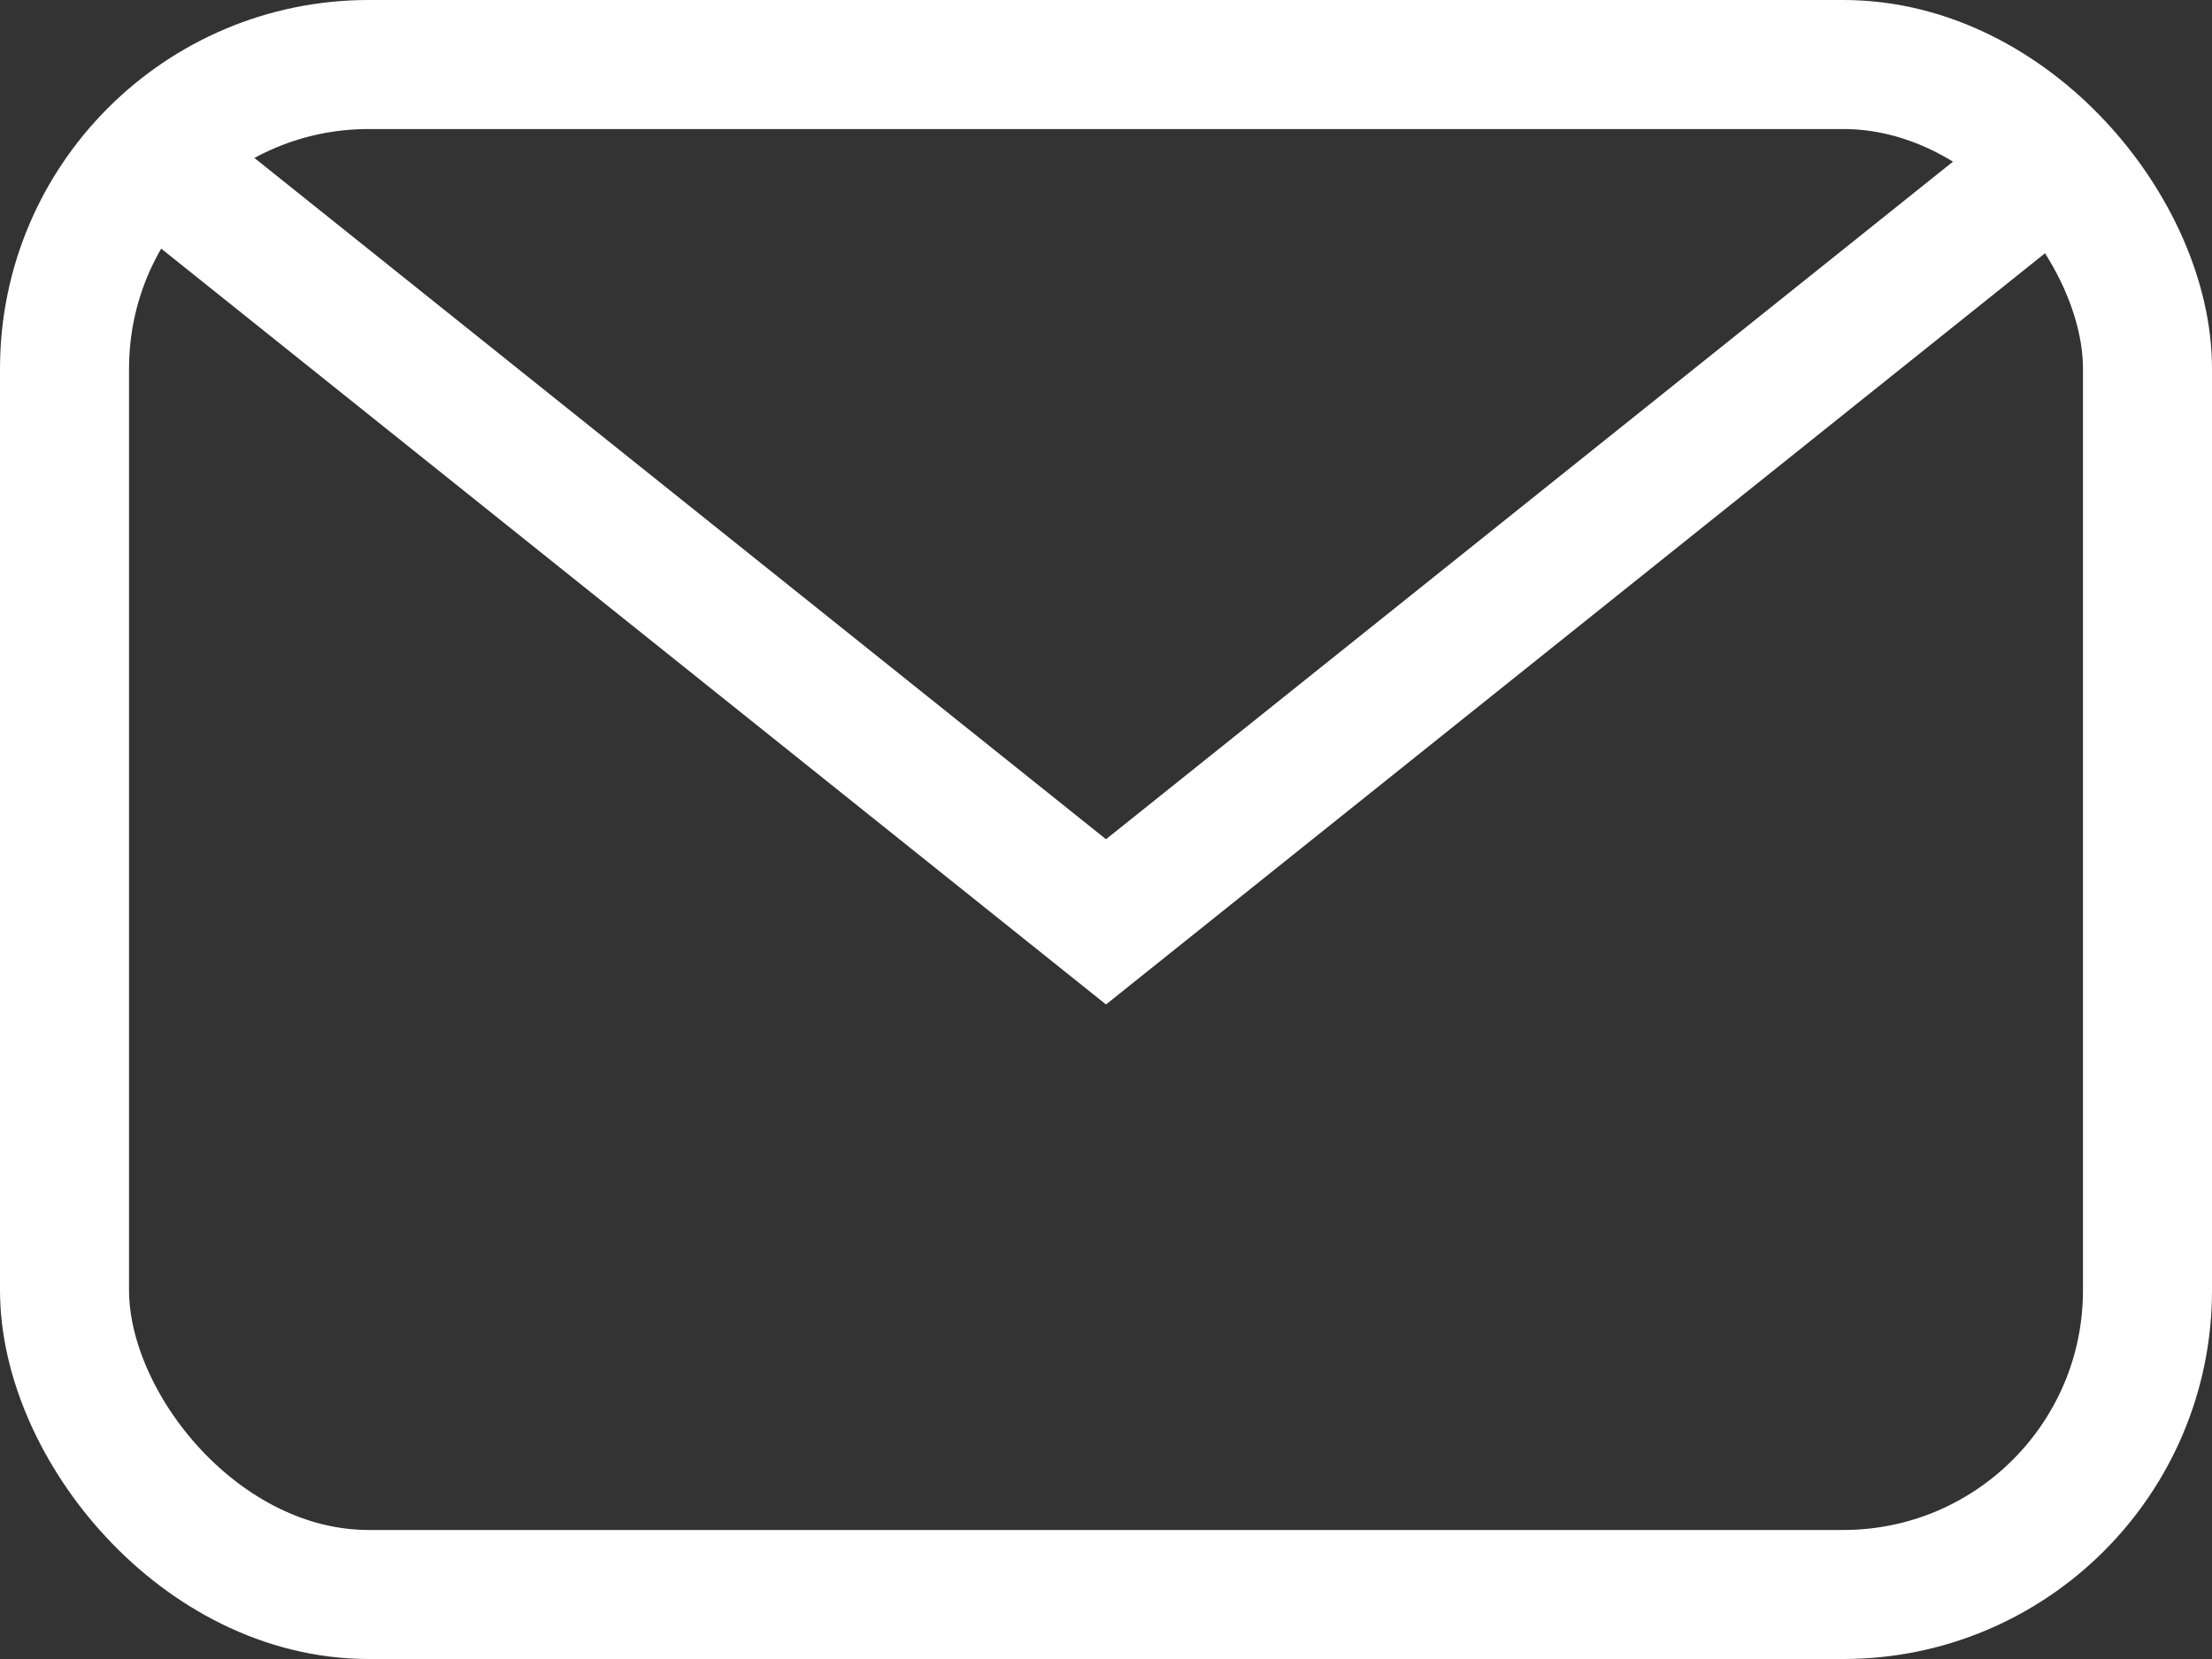
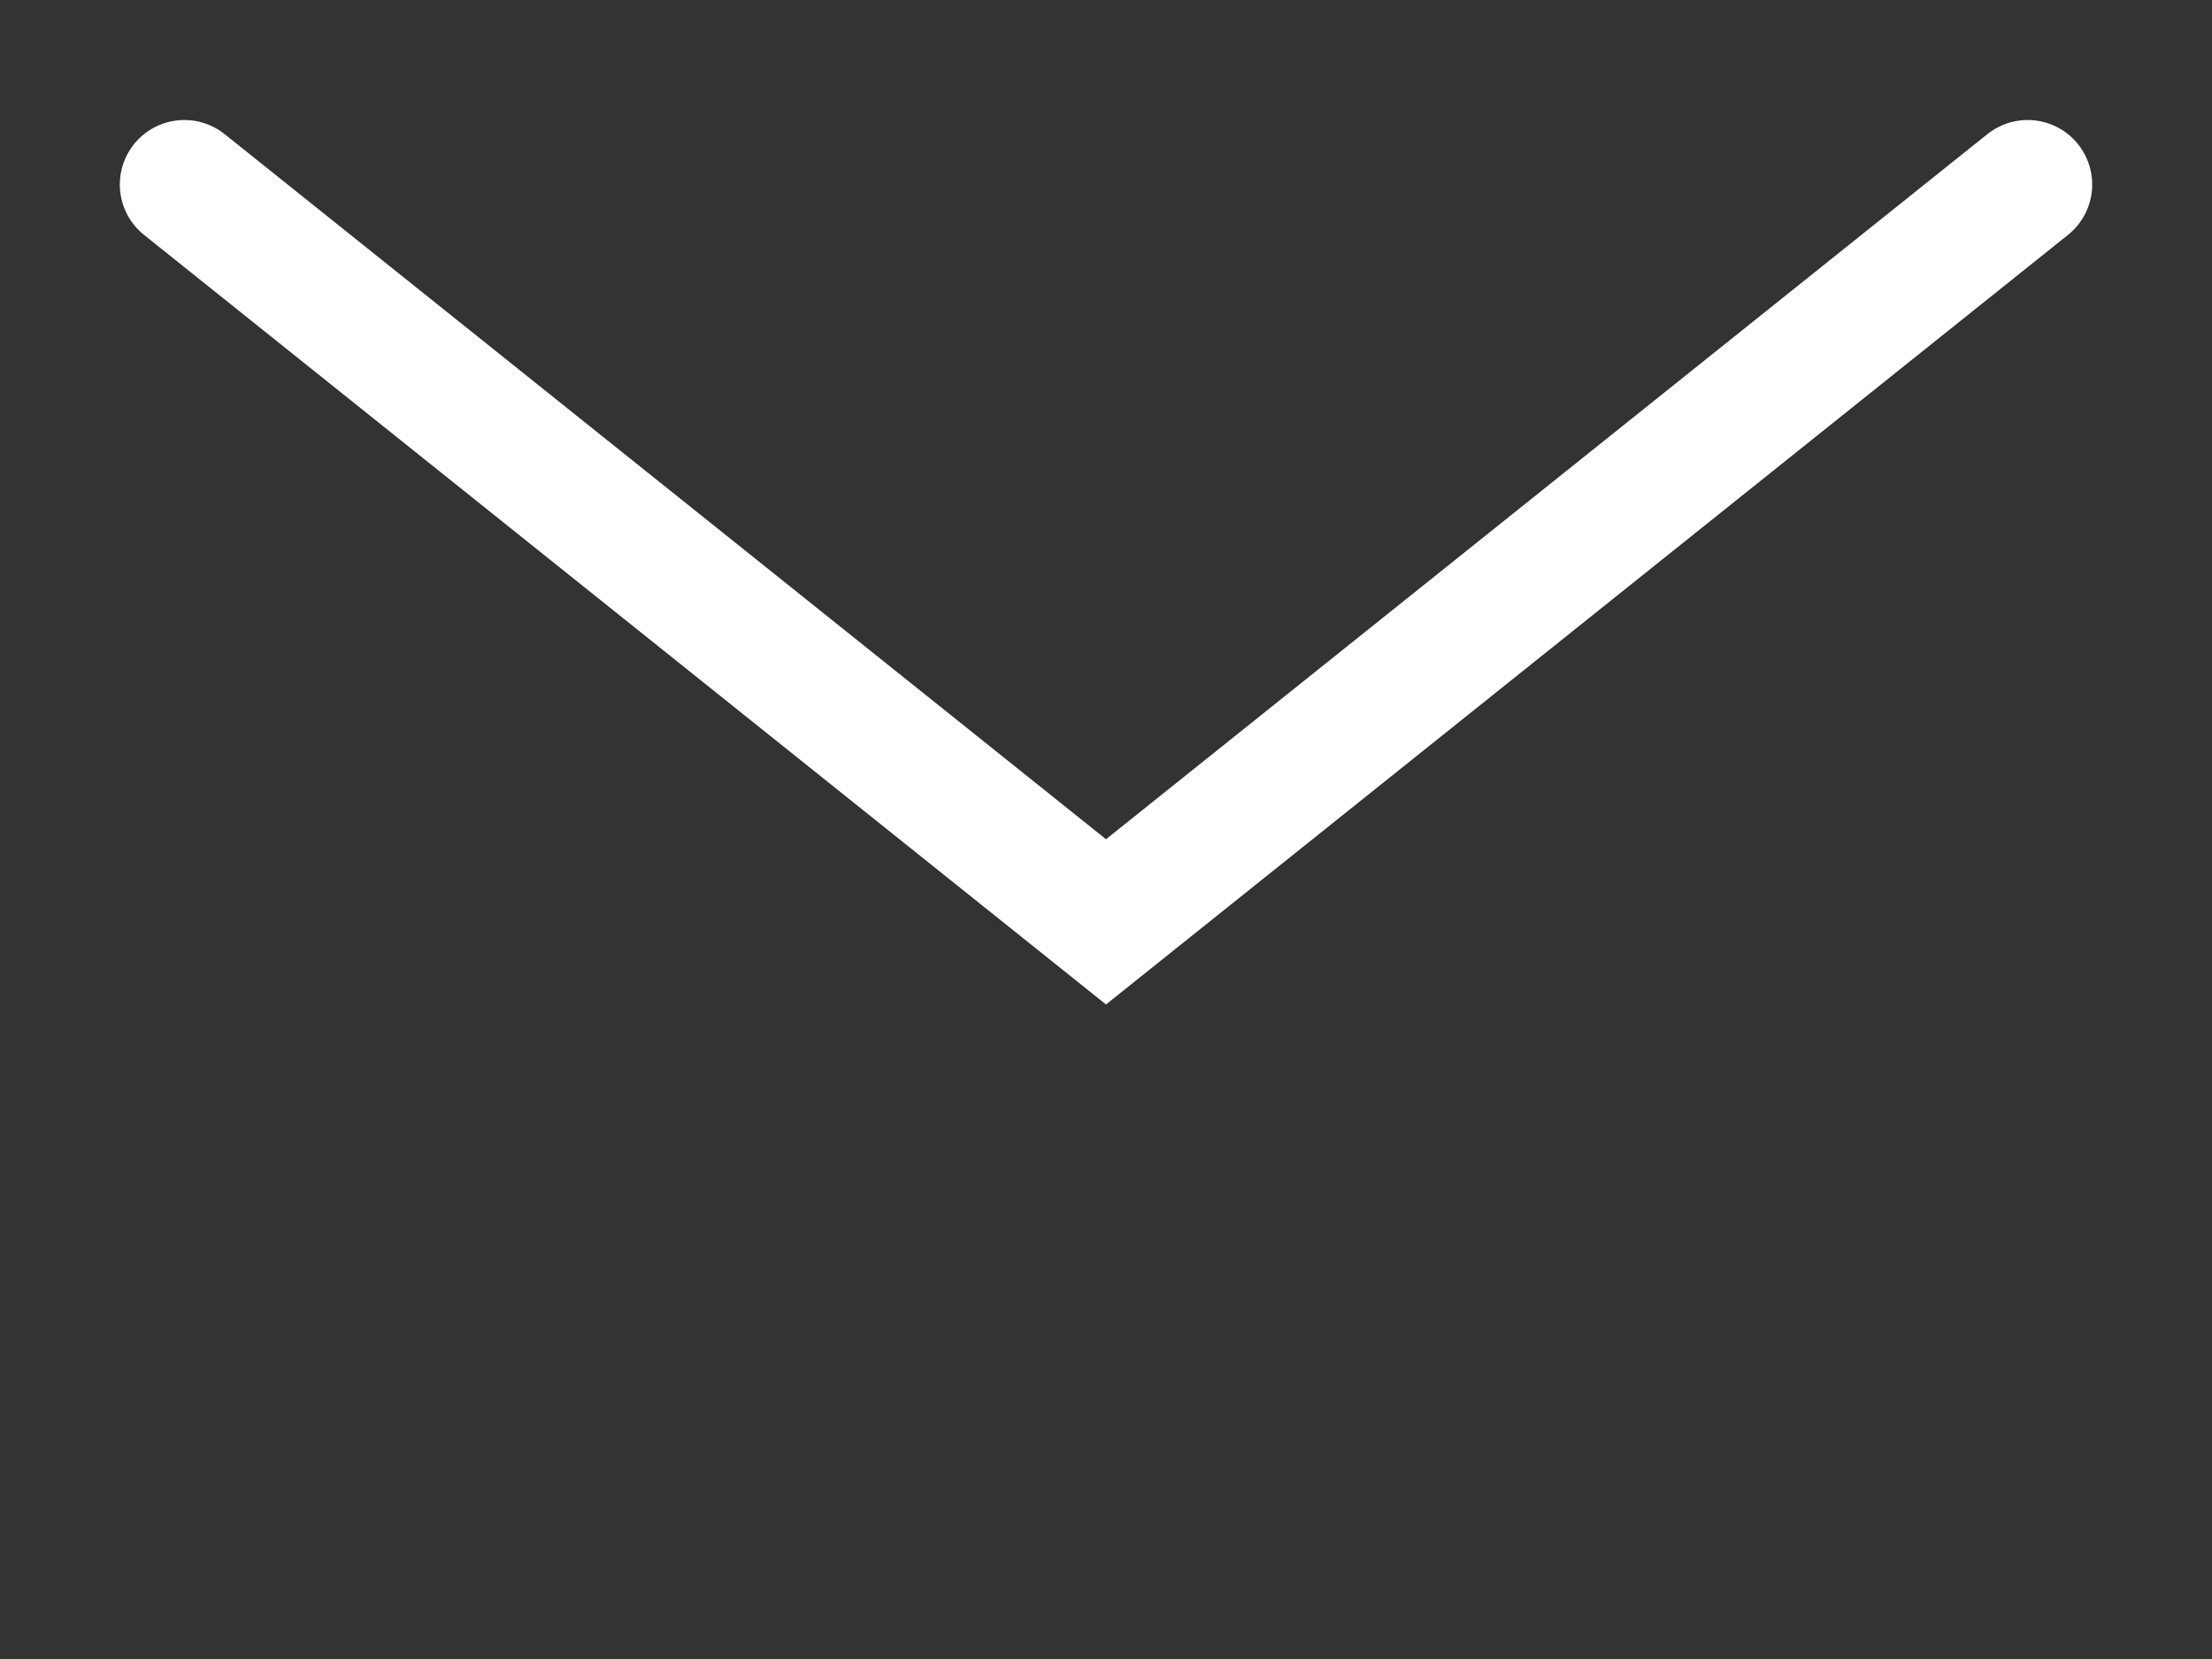
<svg xmlns="http://www.w3.org/2000/svg" width="24" height="18" viewBox="0 0 24 18" fill="none">
  <rect x="0" y="0" width="24" height="18" fill="#333333" stroke="none" />
  <path d="M2 2.002L12 10.002L22 2.002" stroke="white" stroke-width="1.4" stroke-linecap="round" />
-   <rect x="0.7" y="0.7" width="22.6" height="16.6" rx="3.3" stroke="white" stroke-width="1.4" />
</svg>